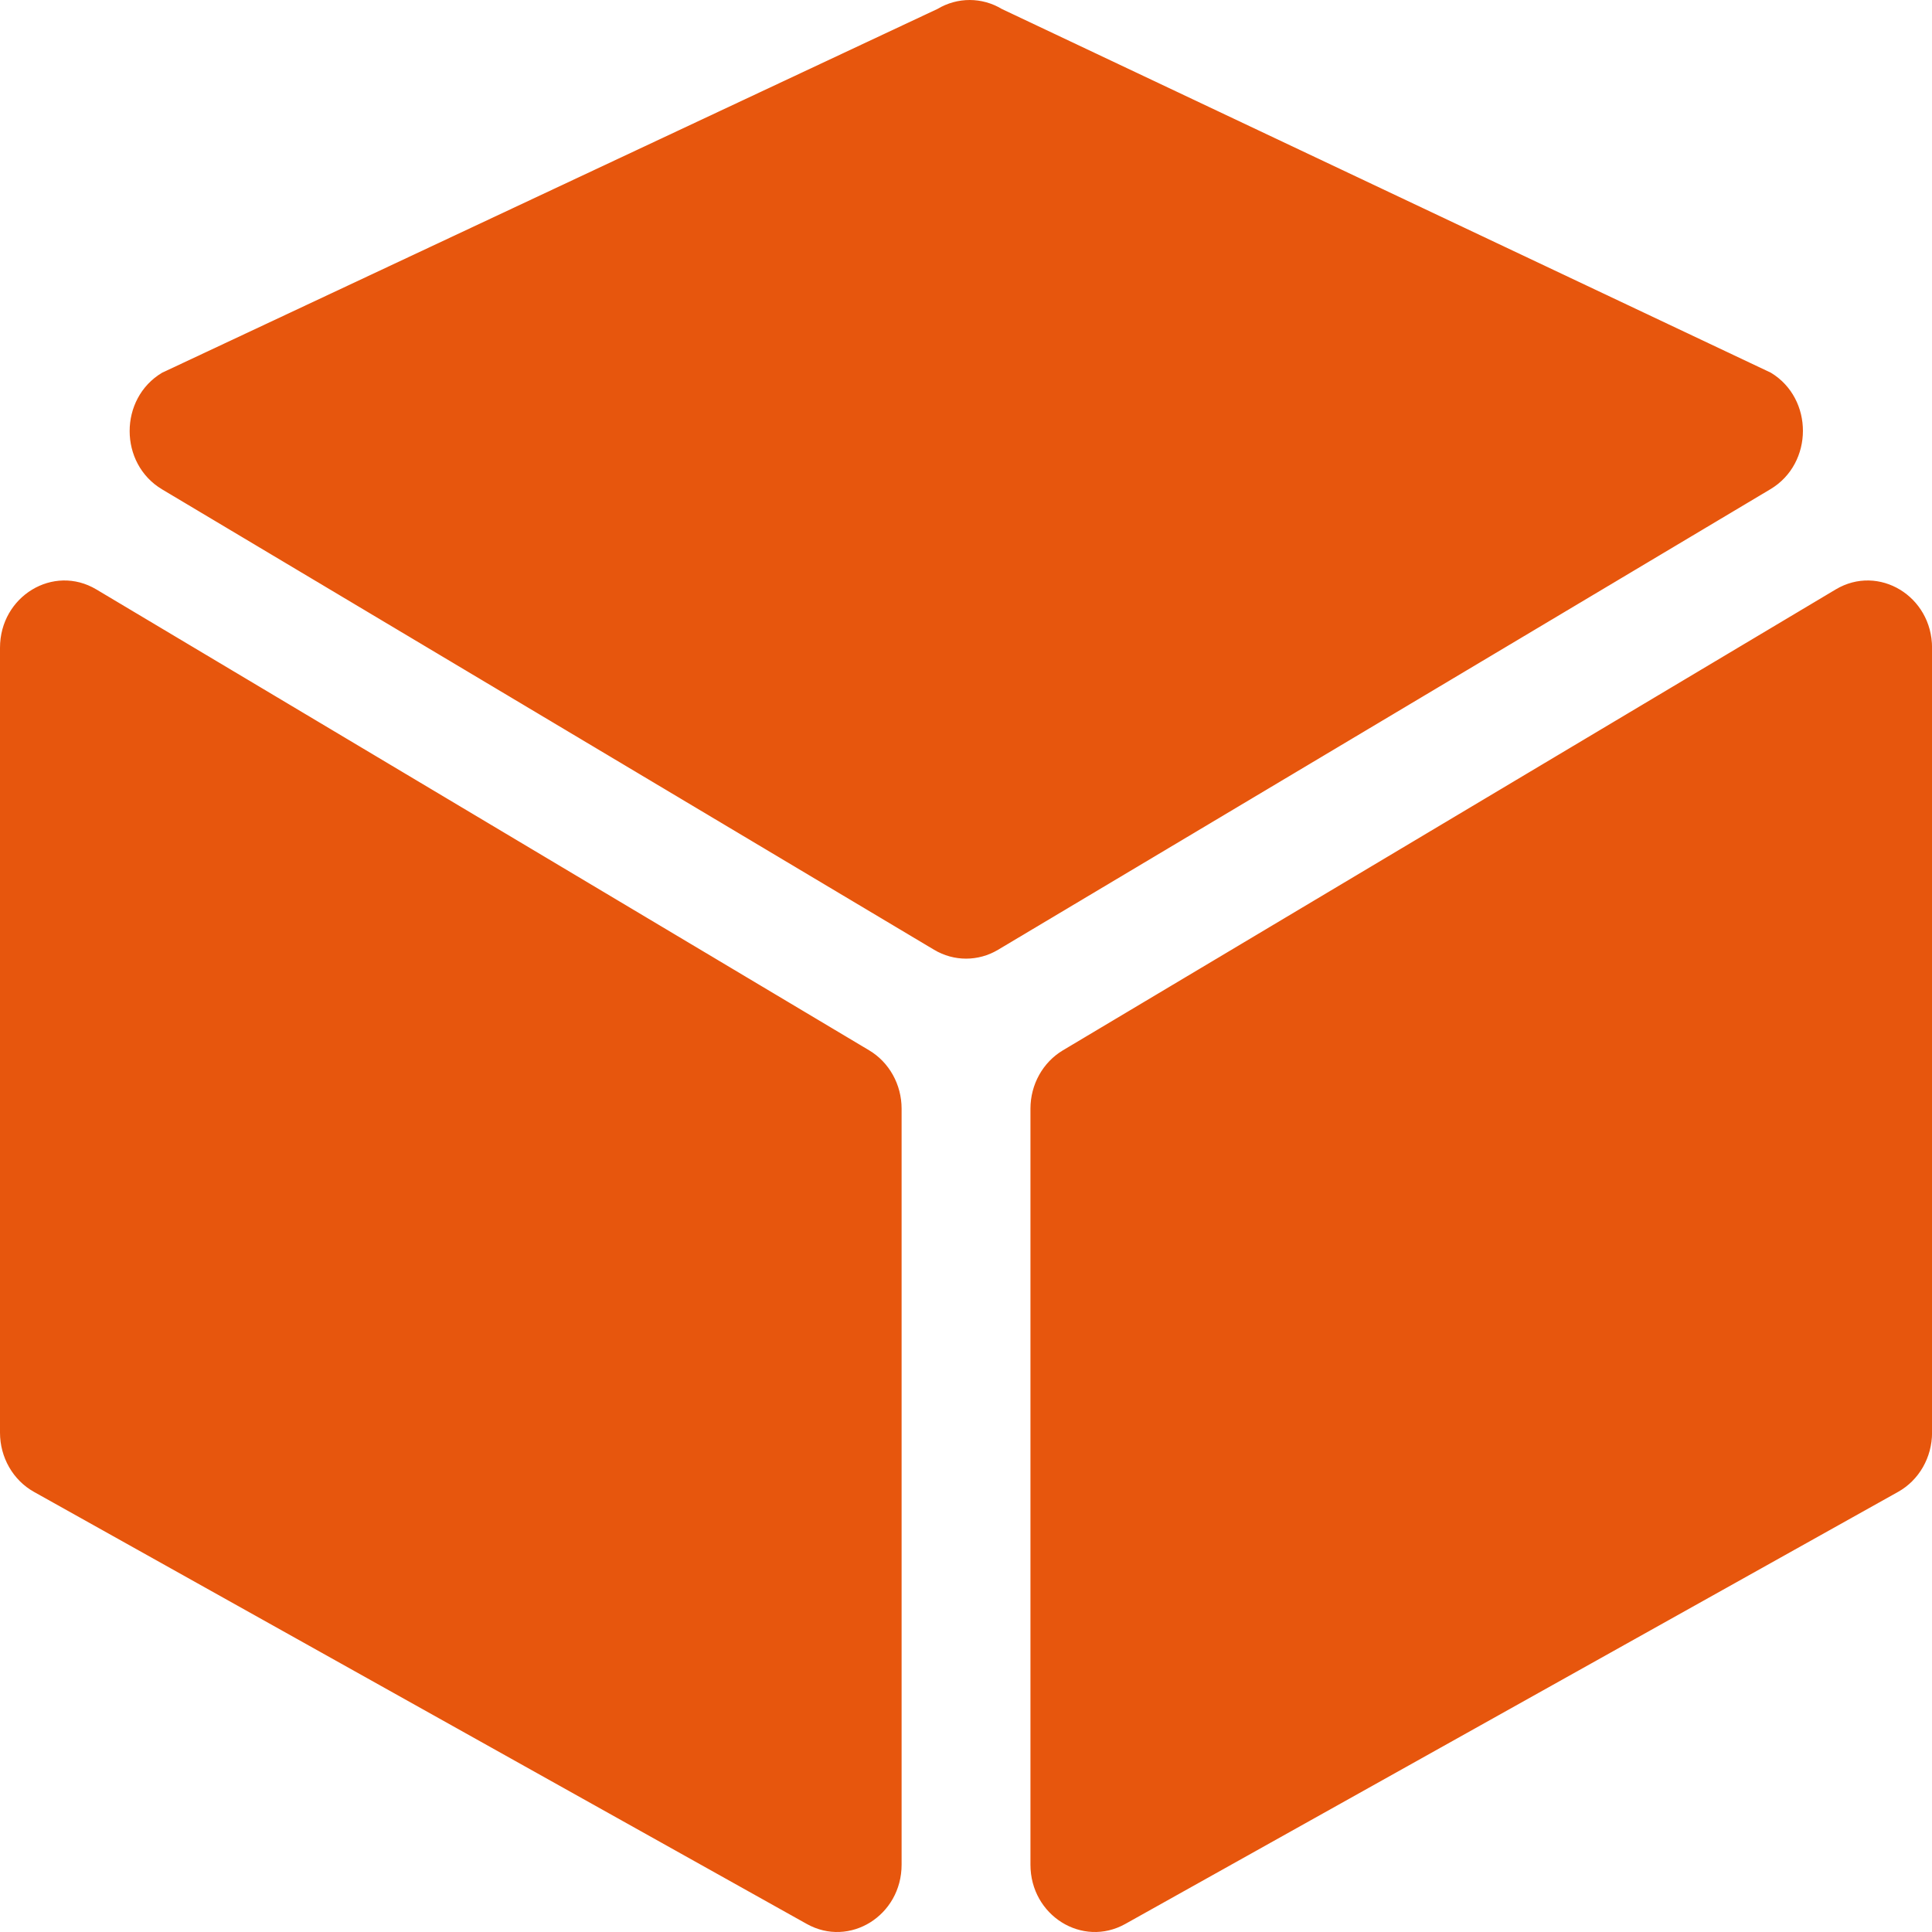
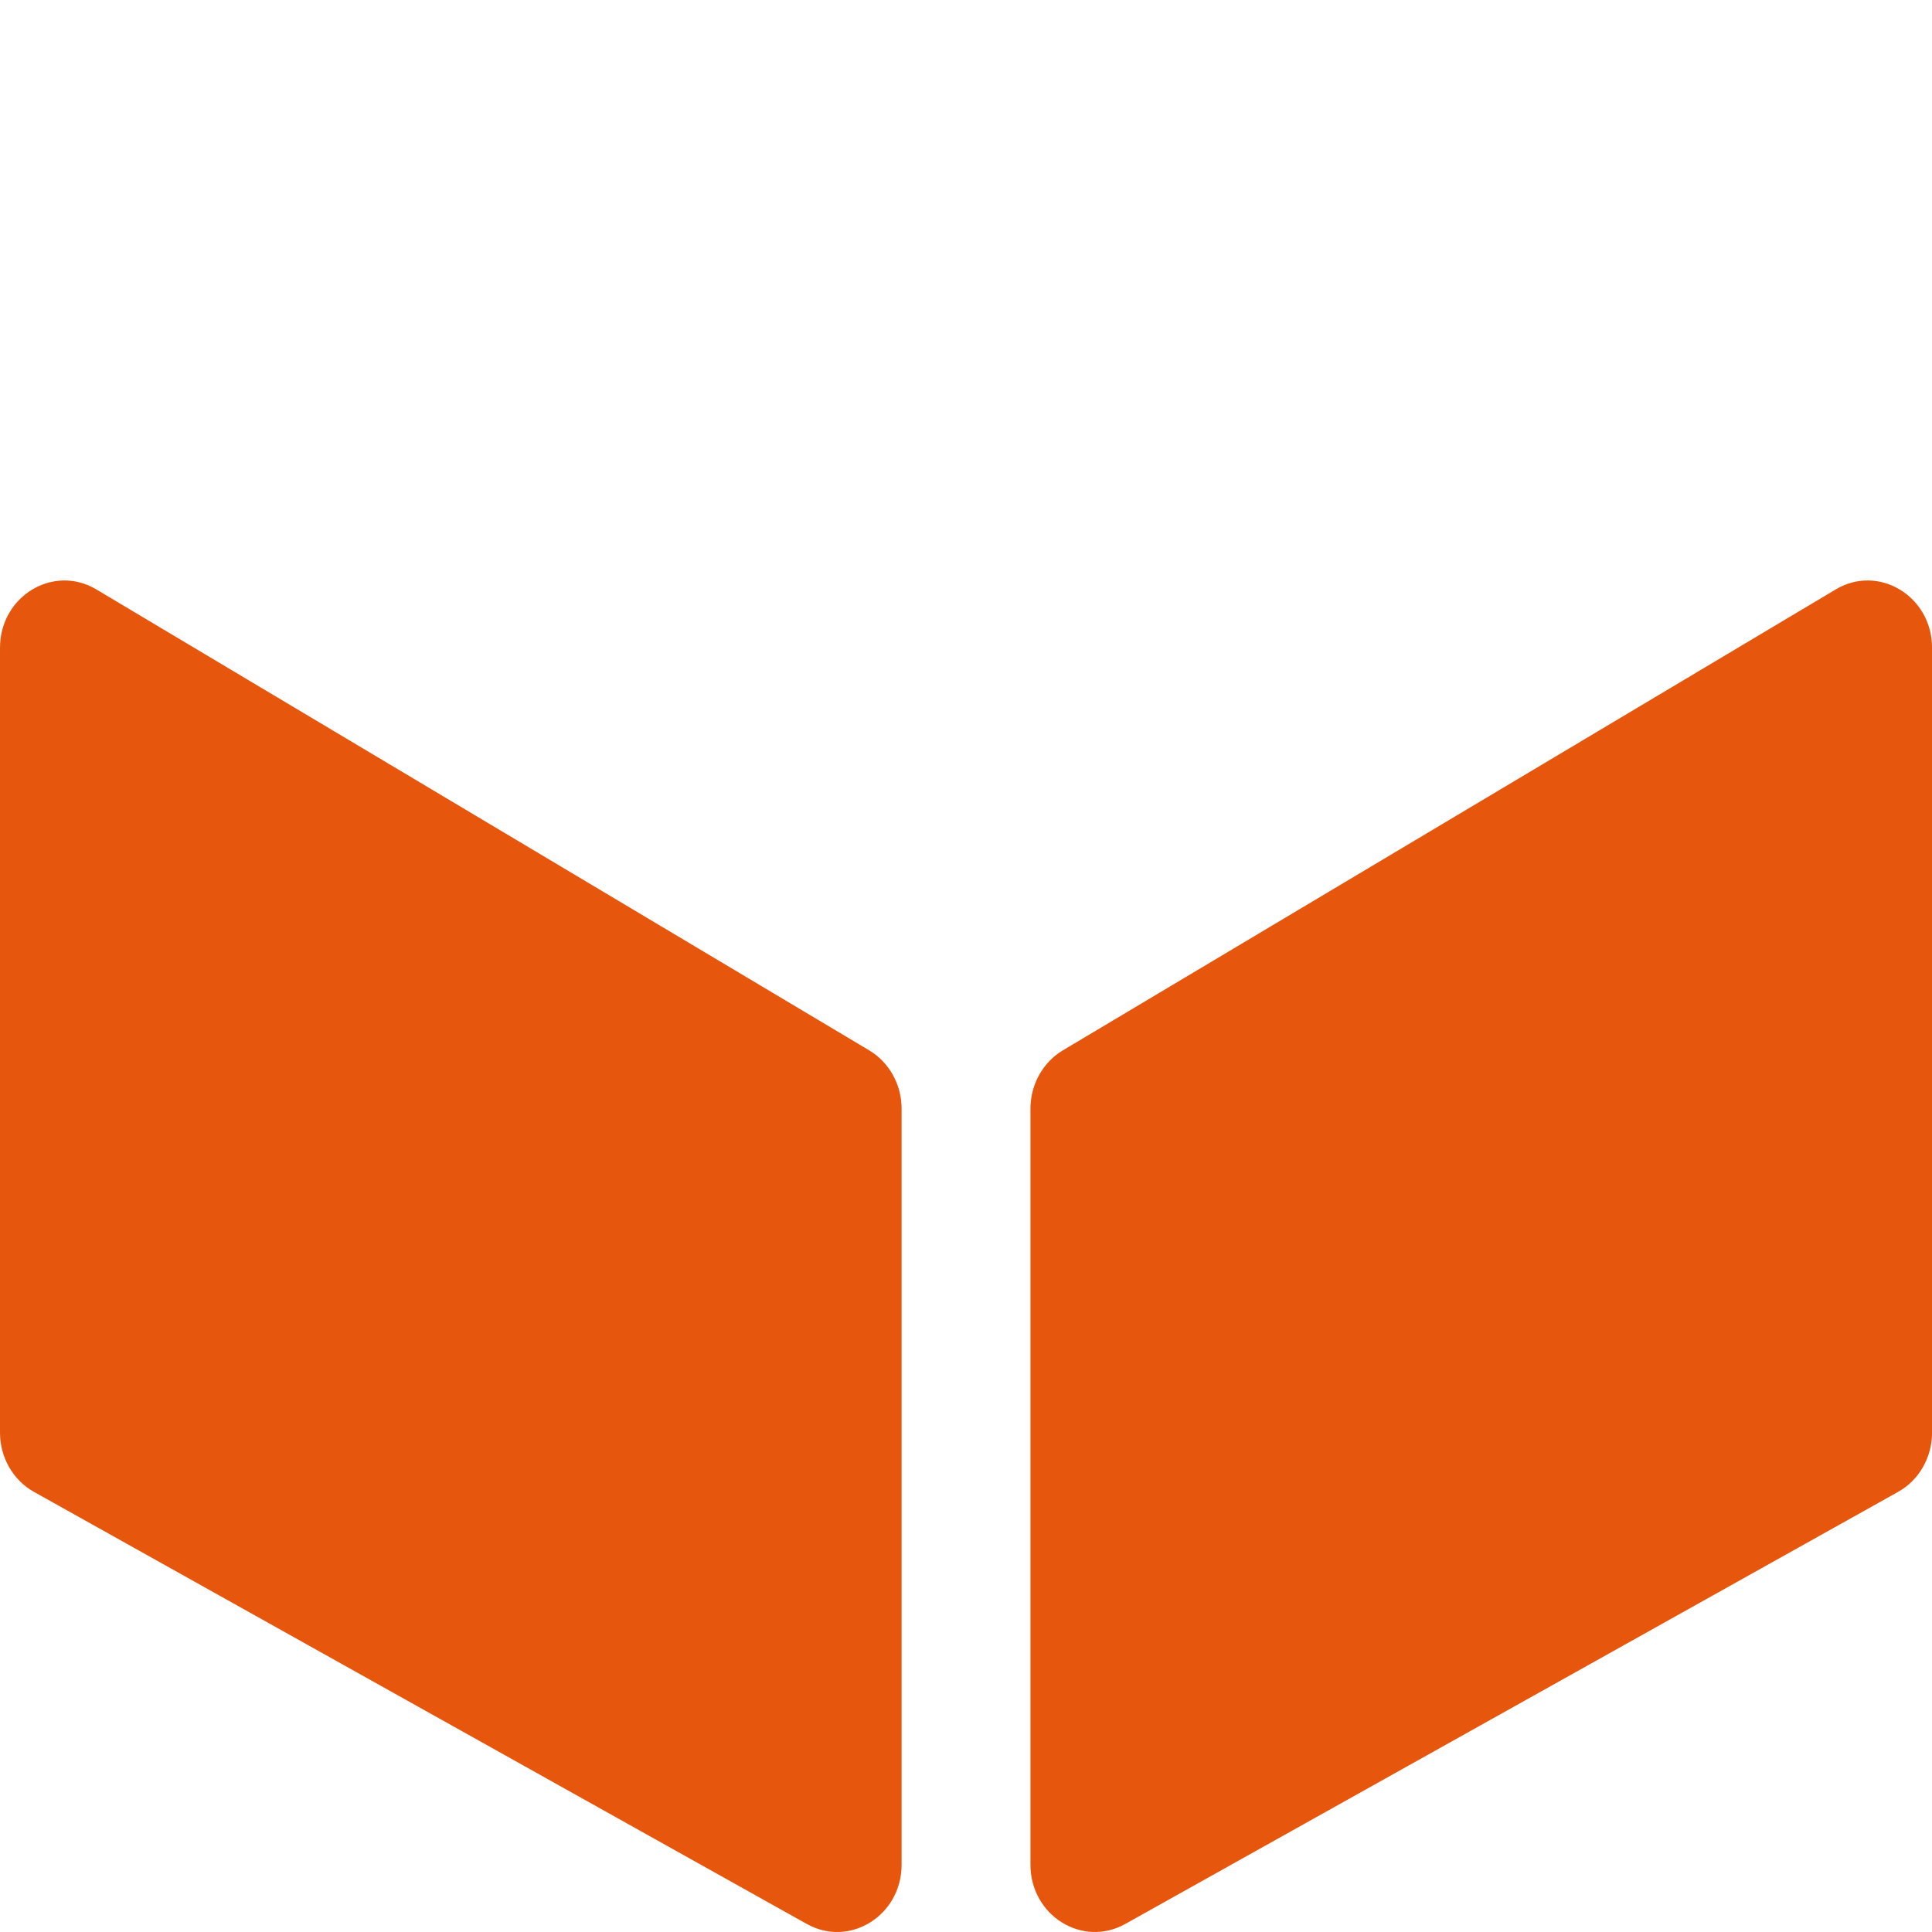
<svg xmlns="http://www.w3.org/2000/svg" width="36" height="36" viewBox="0 0 36 36" fill="none">
  <path d="M15.033 35.85L0.633 27.799C0.243 27.581 0 27.157 0 26.695V12.071C0 11.109 0.995 10.506 1.795 10.983L16.195 19.571C16.569 19.794 16.8 20.209 16.8 20.658V34.746C16.8 35.692 15.833 36.297 15.033 35.85Z" fill="#E7560D" />
  <path d="M20.968 35.85L35.368 27.799C35.758 27.581 36.001 27.157 36.001 26.695V12.071C36.001 11.109 35.006 10.506 34.206 10.983L19.806 19.571C19.432 19.794 19.201 20.209 19.201 20.658V34.746C19.201 35.692 20.168 36.297 20.968 35.85Z" fill="#E7560D" />
-   <path d="M32.99 9.115L18.597 17.698C18.228 17.918 17.775 17.918 17.406 17.698L3.021 9.119C2.215 8.639 2.214 7.428 3.019 6.946L17.47 0.166C17.842 -0.056 18.298 -0.055 18.669 0.168L32.996 6.944C33.797 7.427 33.794 8.635 32.99 9.115Z" fill="#E7560D" />
</svg>